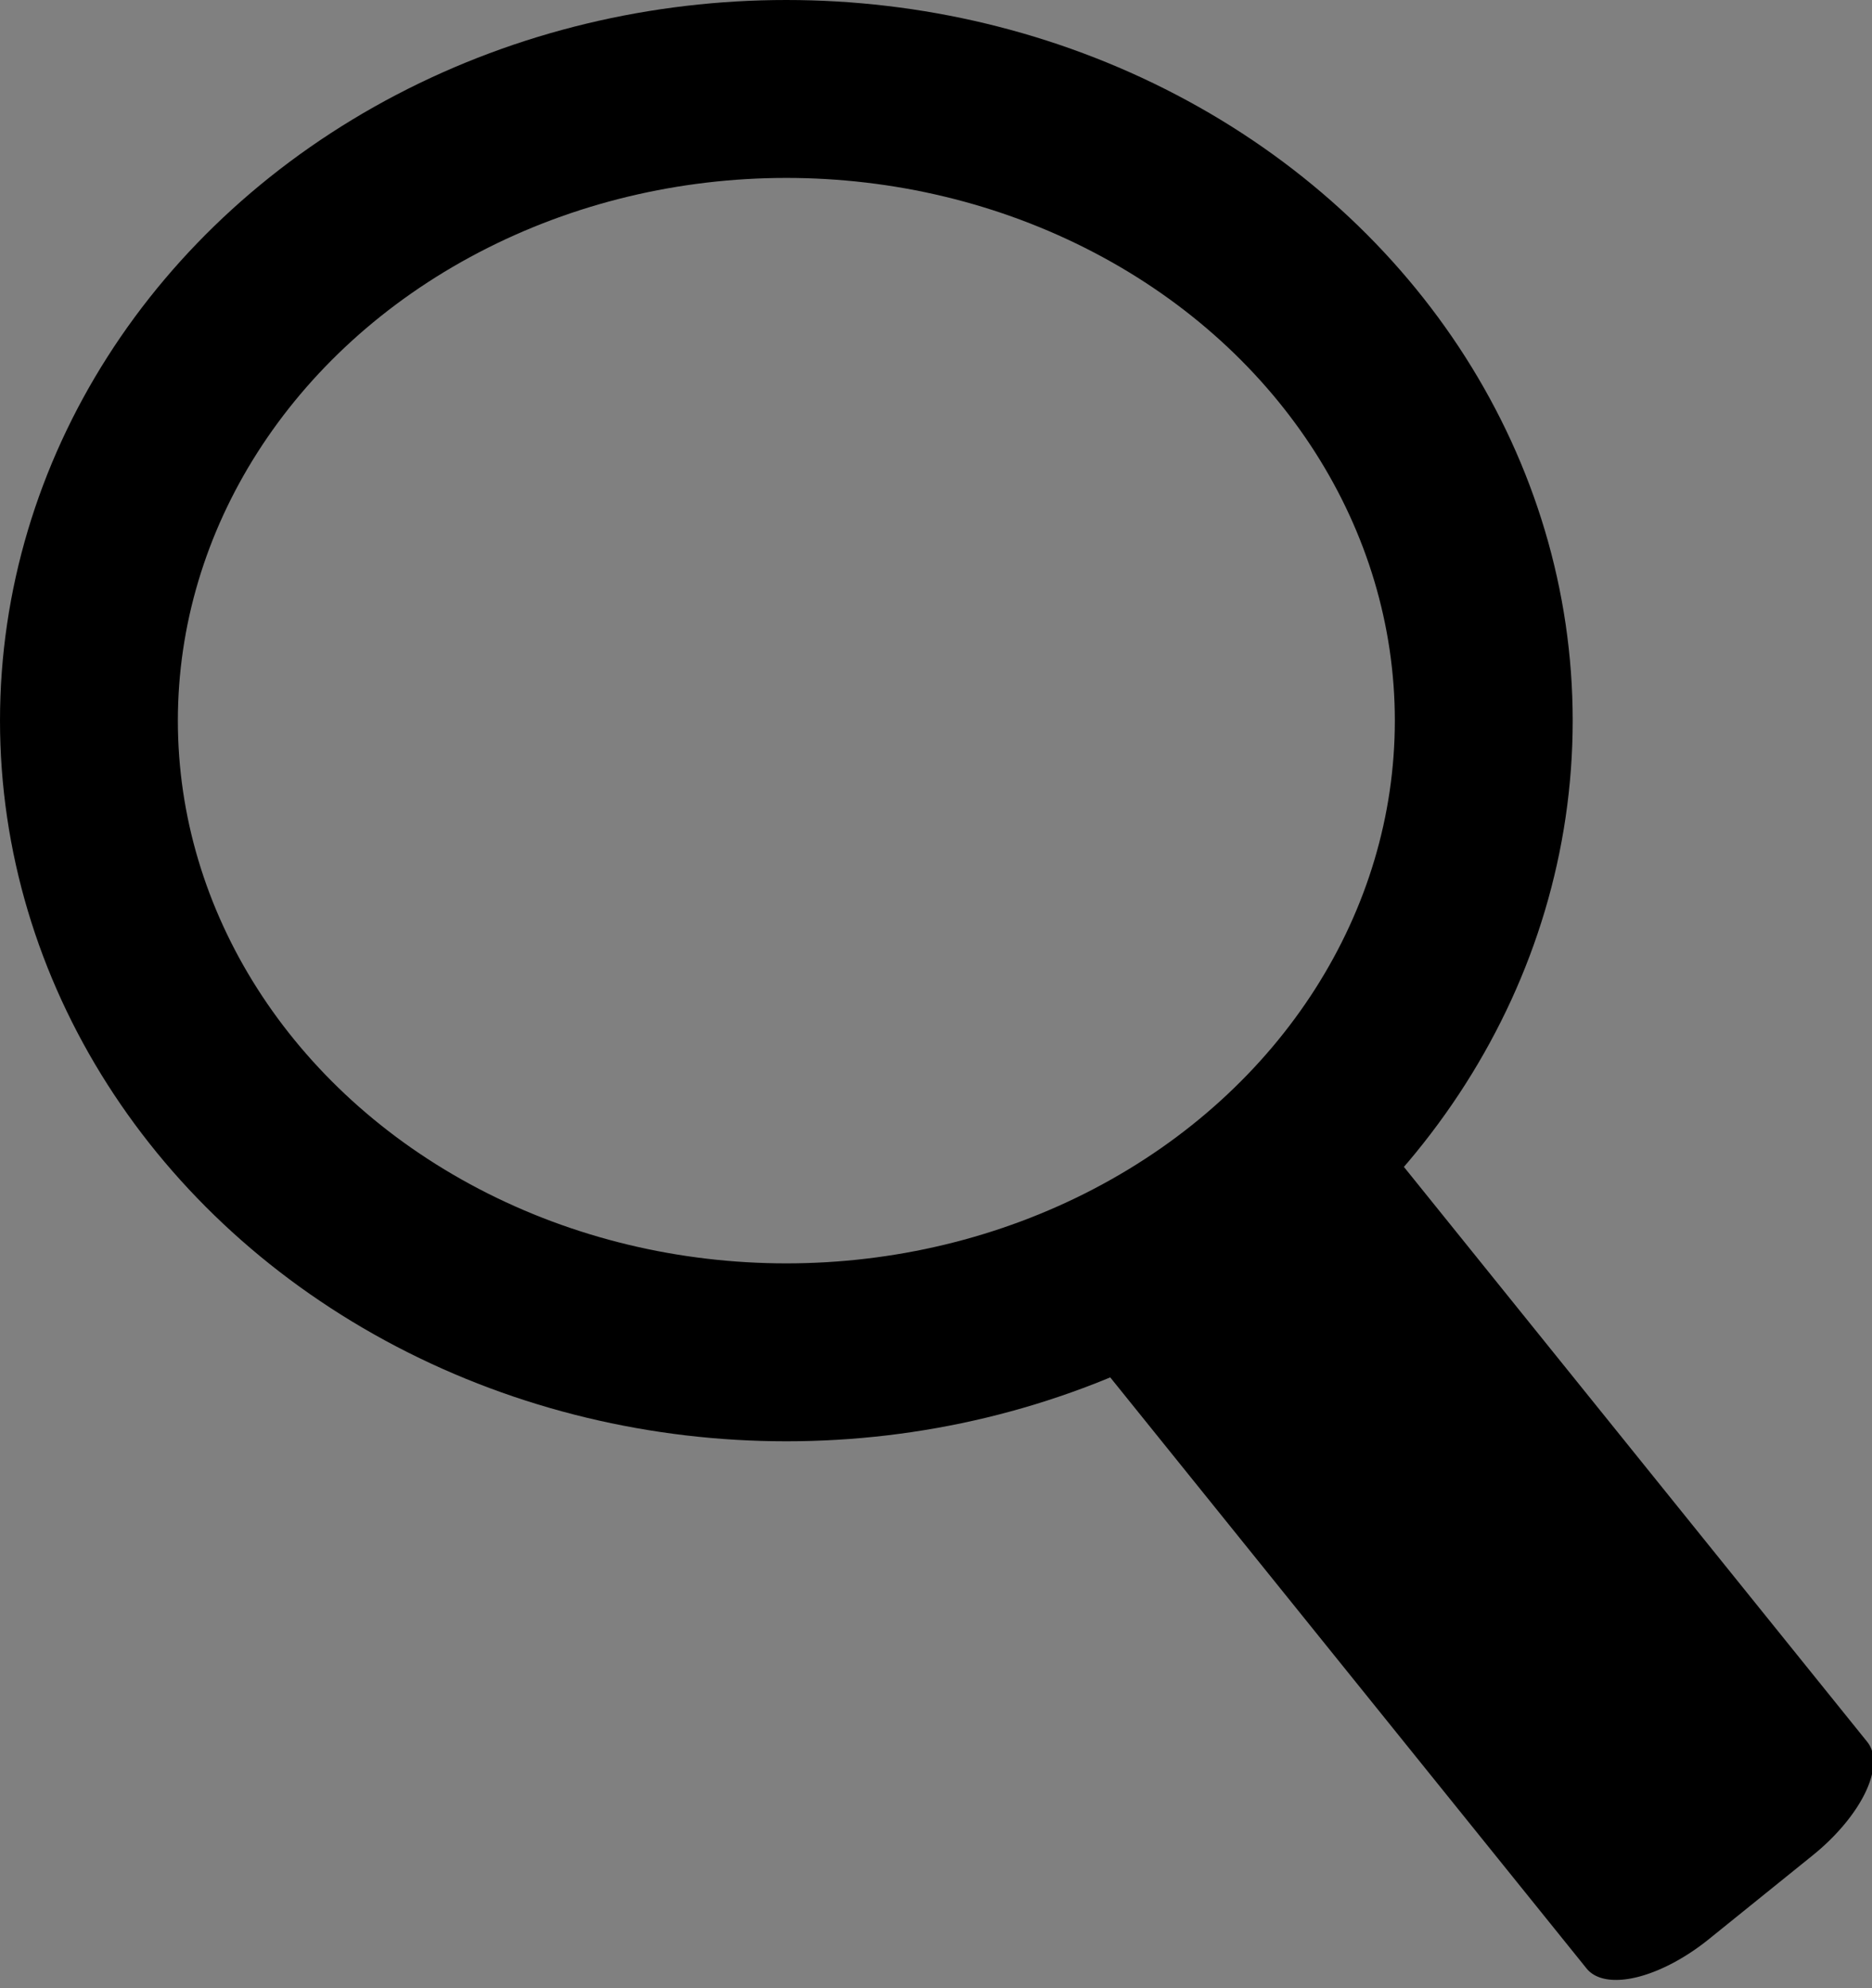
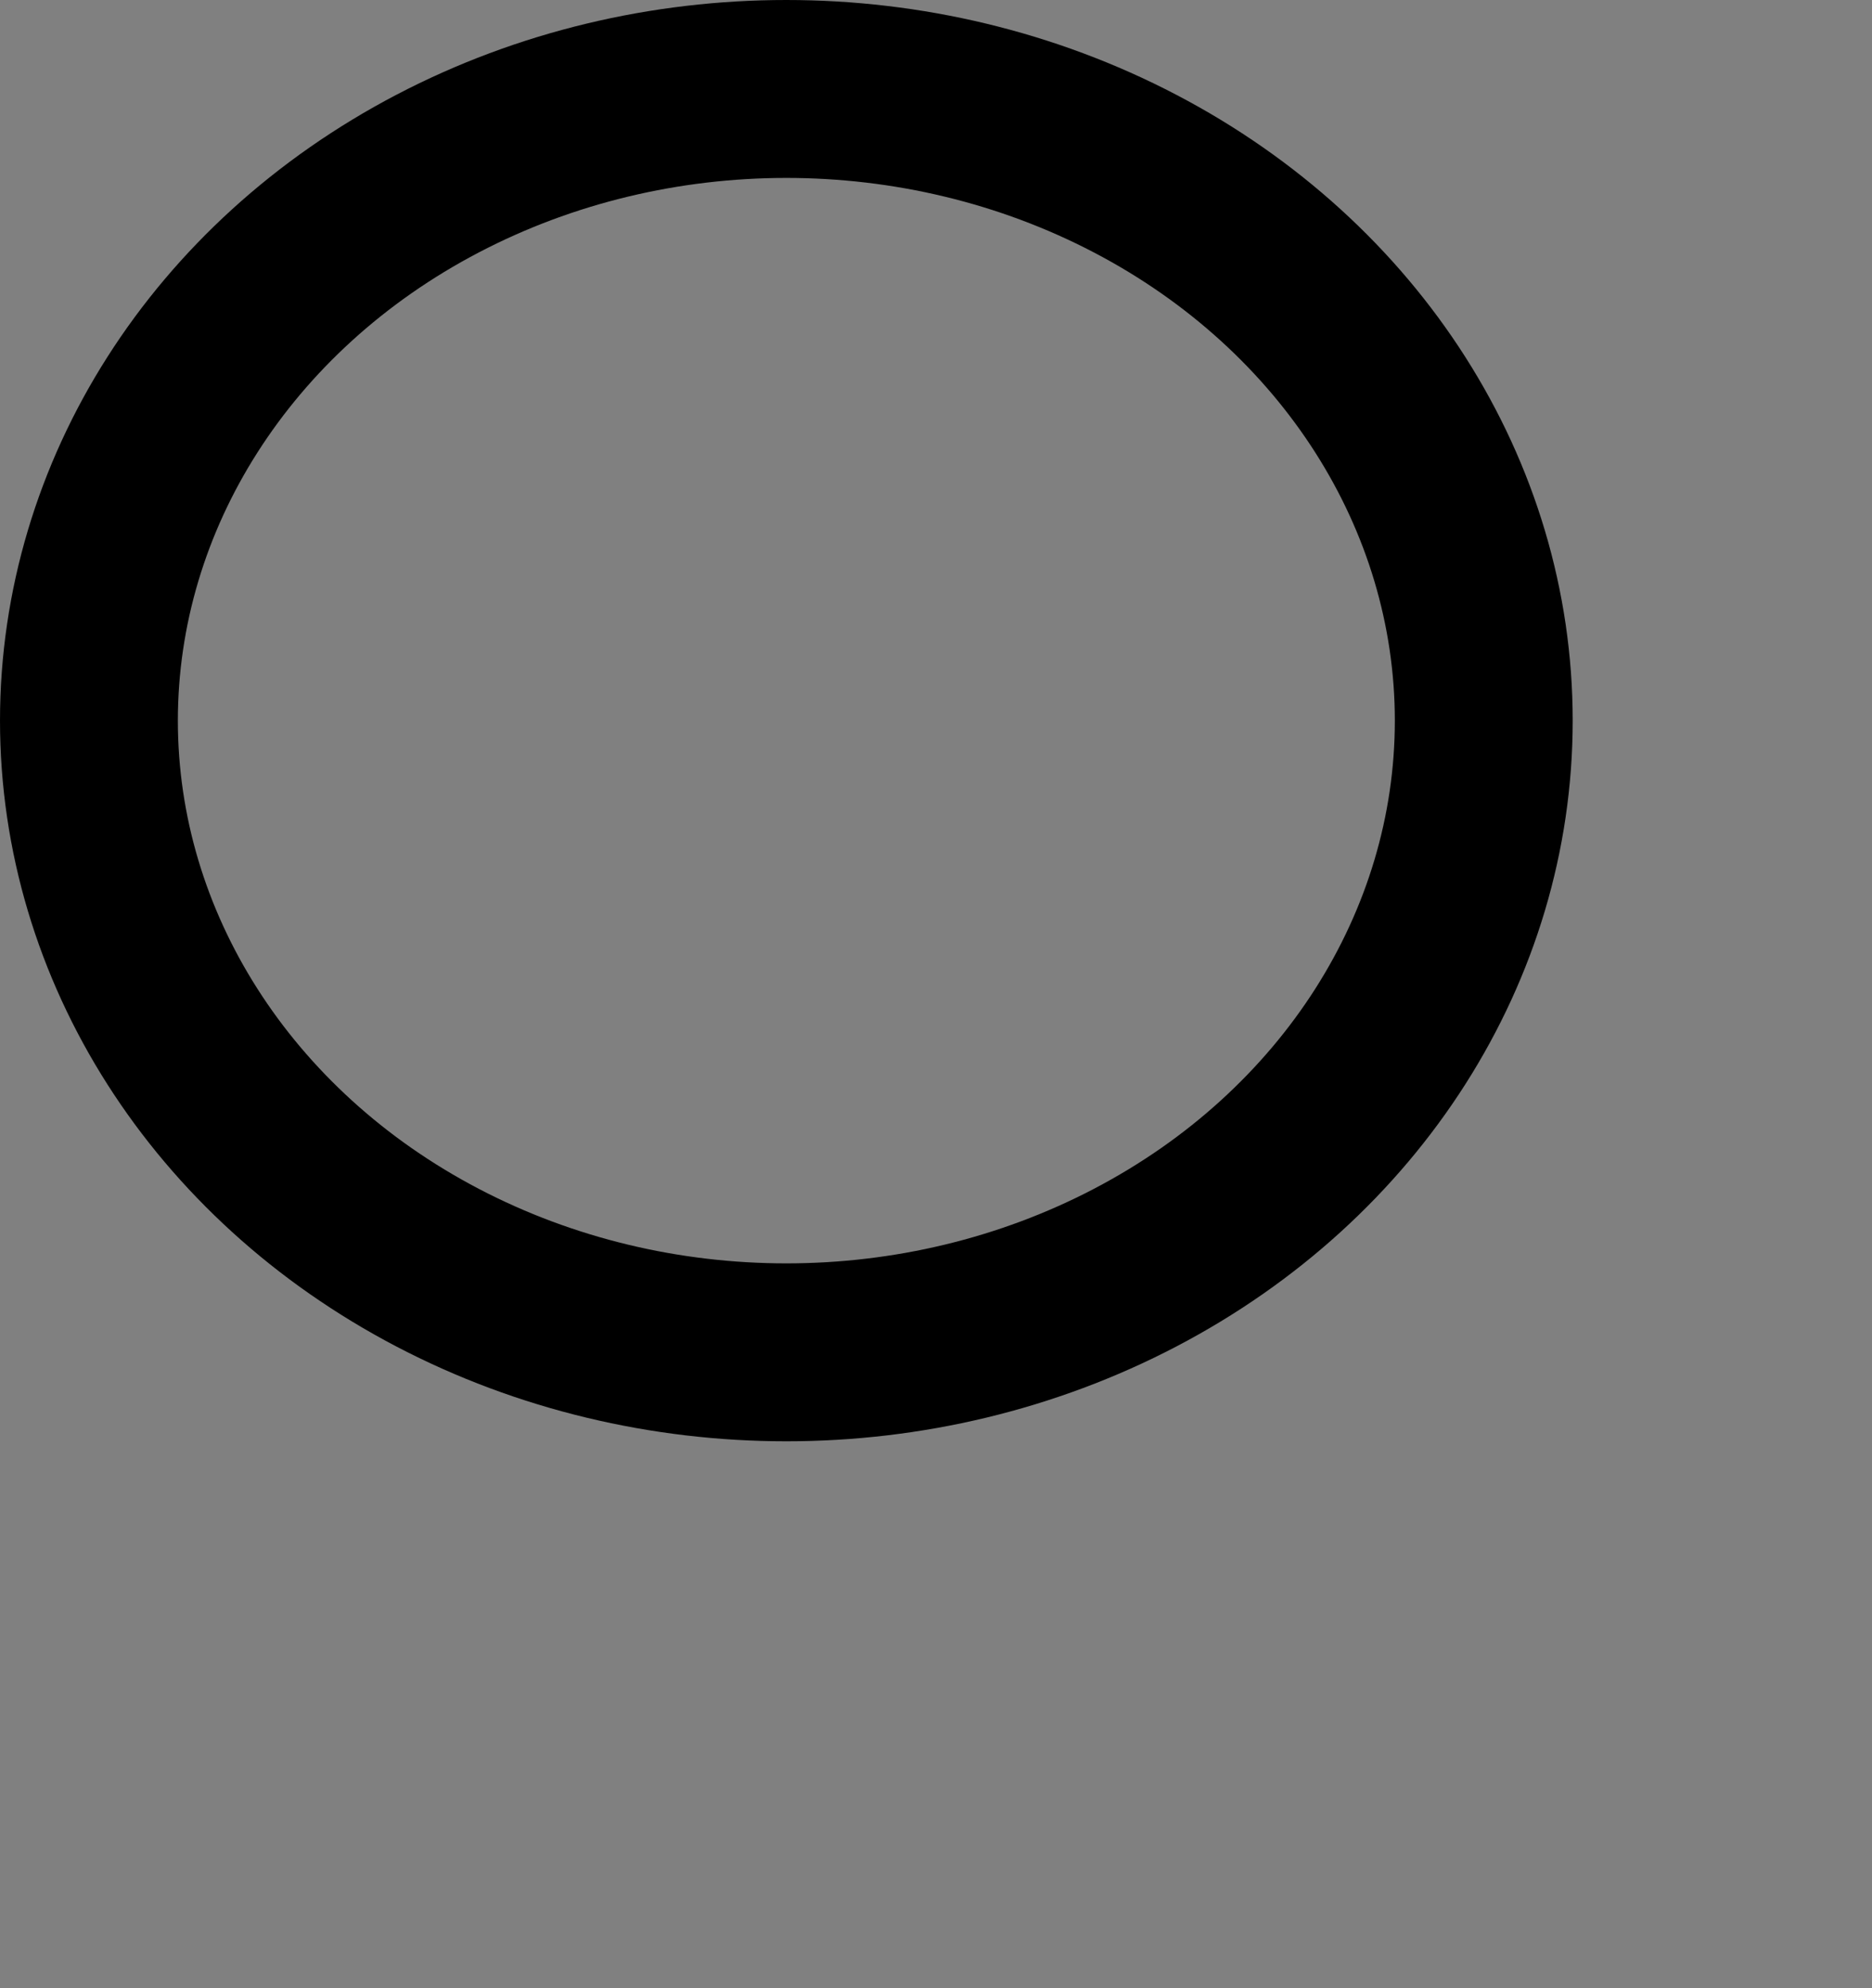
<svg xmlns="http://www.w3.org/2000/svg" width="100%" height="100%" viewBox="0 0 421 447" version="1.1" xml:space="preserve" style="fill-rule:evenodd;clip-rule:evenodd;stroke-linecap:round;stroke-linejoin:round;stroke-miterlimit:1.5;">
  <rect x="0" y="0" width="421" height="447" fill="#808080" stroke="none" />
  <g transform="matrix(1,0,0,1,-124.056,-70.219)">
    <g transform="matrix(1,0,0,1,-63.433,-24.952)">
      <ellipse cx="364.334" cy="257.184" rx="156.844" ry="142.013" style="fill:transparent;stroke:black;stroke-width:40px;" />
    </g>
    <g transform="matrix(1.791,-1.445,0.686,0.851,-572.351,658.271)">
-       <rect x="407.105" y="340.556" width="13.039" height="160.87" style="fill:white;stroke:black;stroke-width:22.21px;" />
-     </g>
+       </g>
  </g>
</svg>